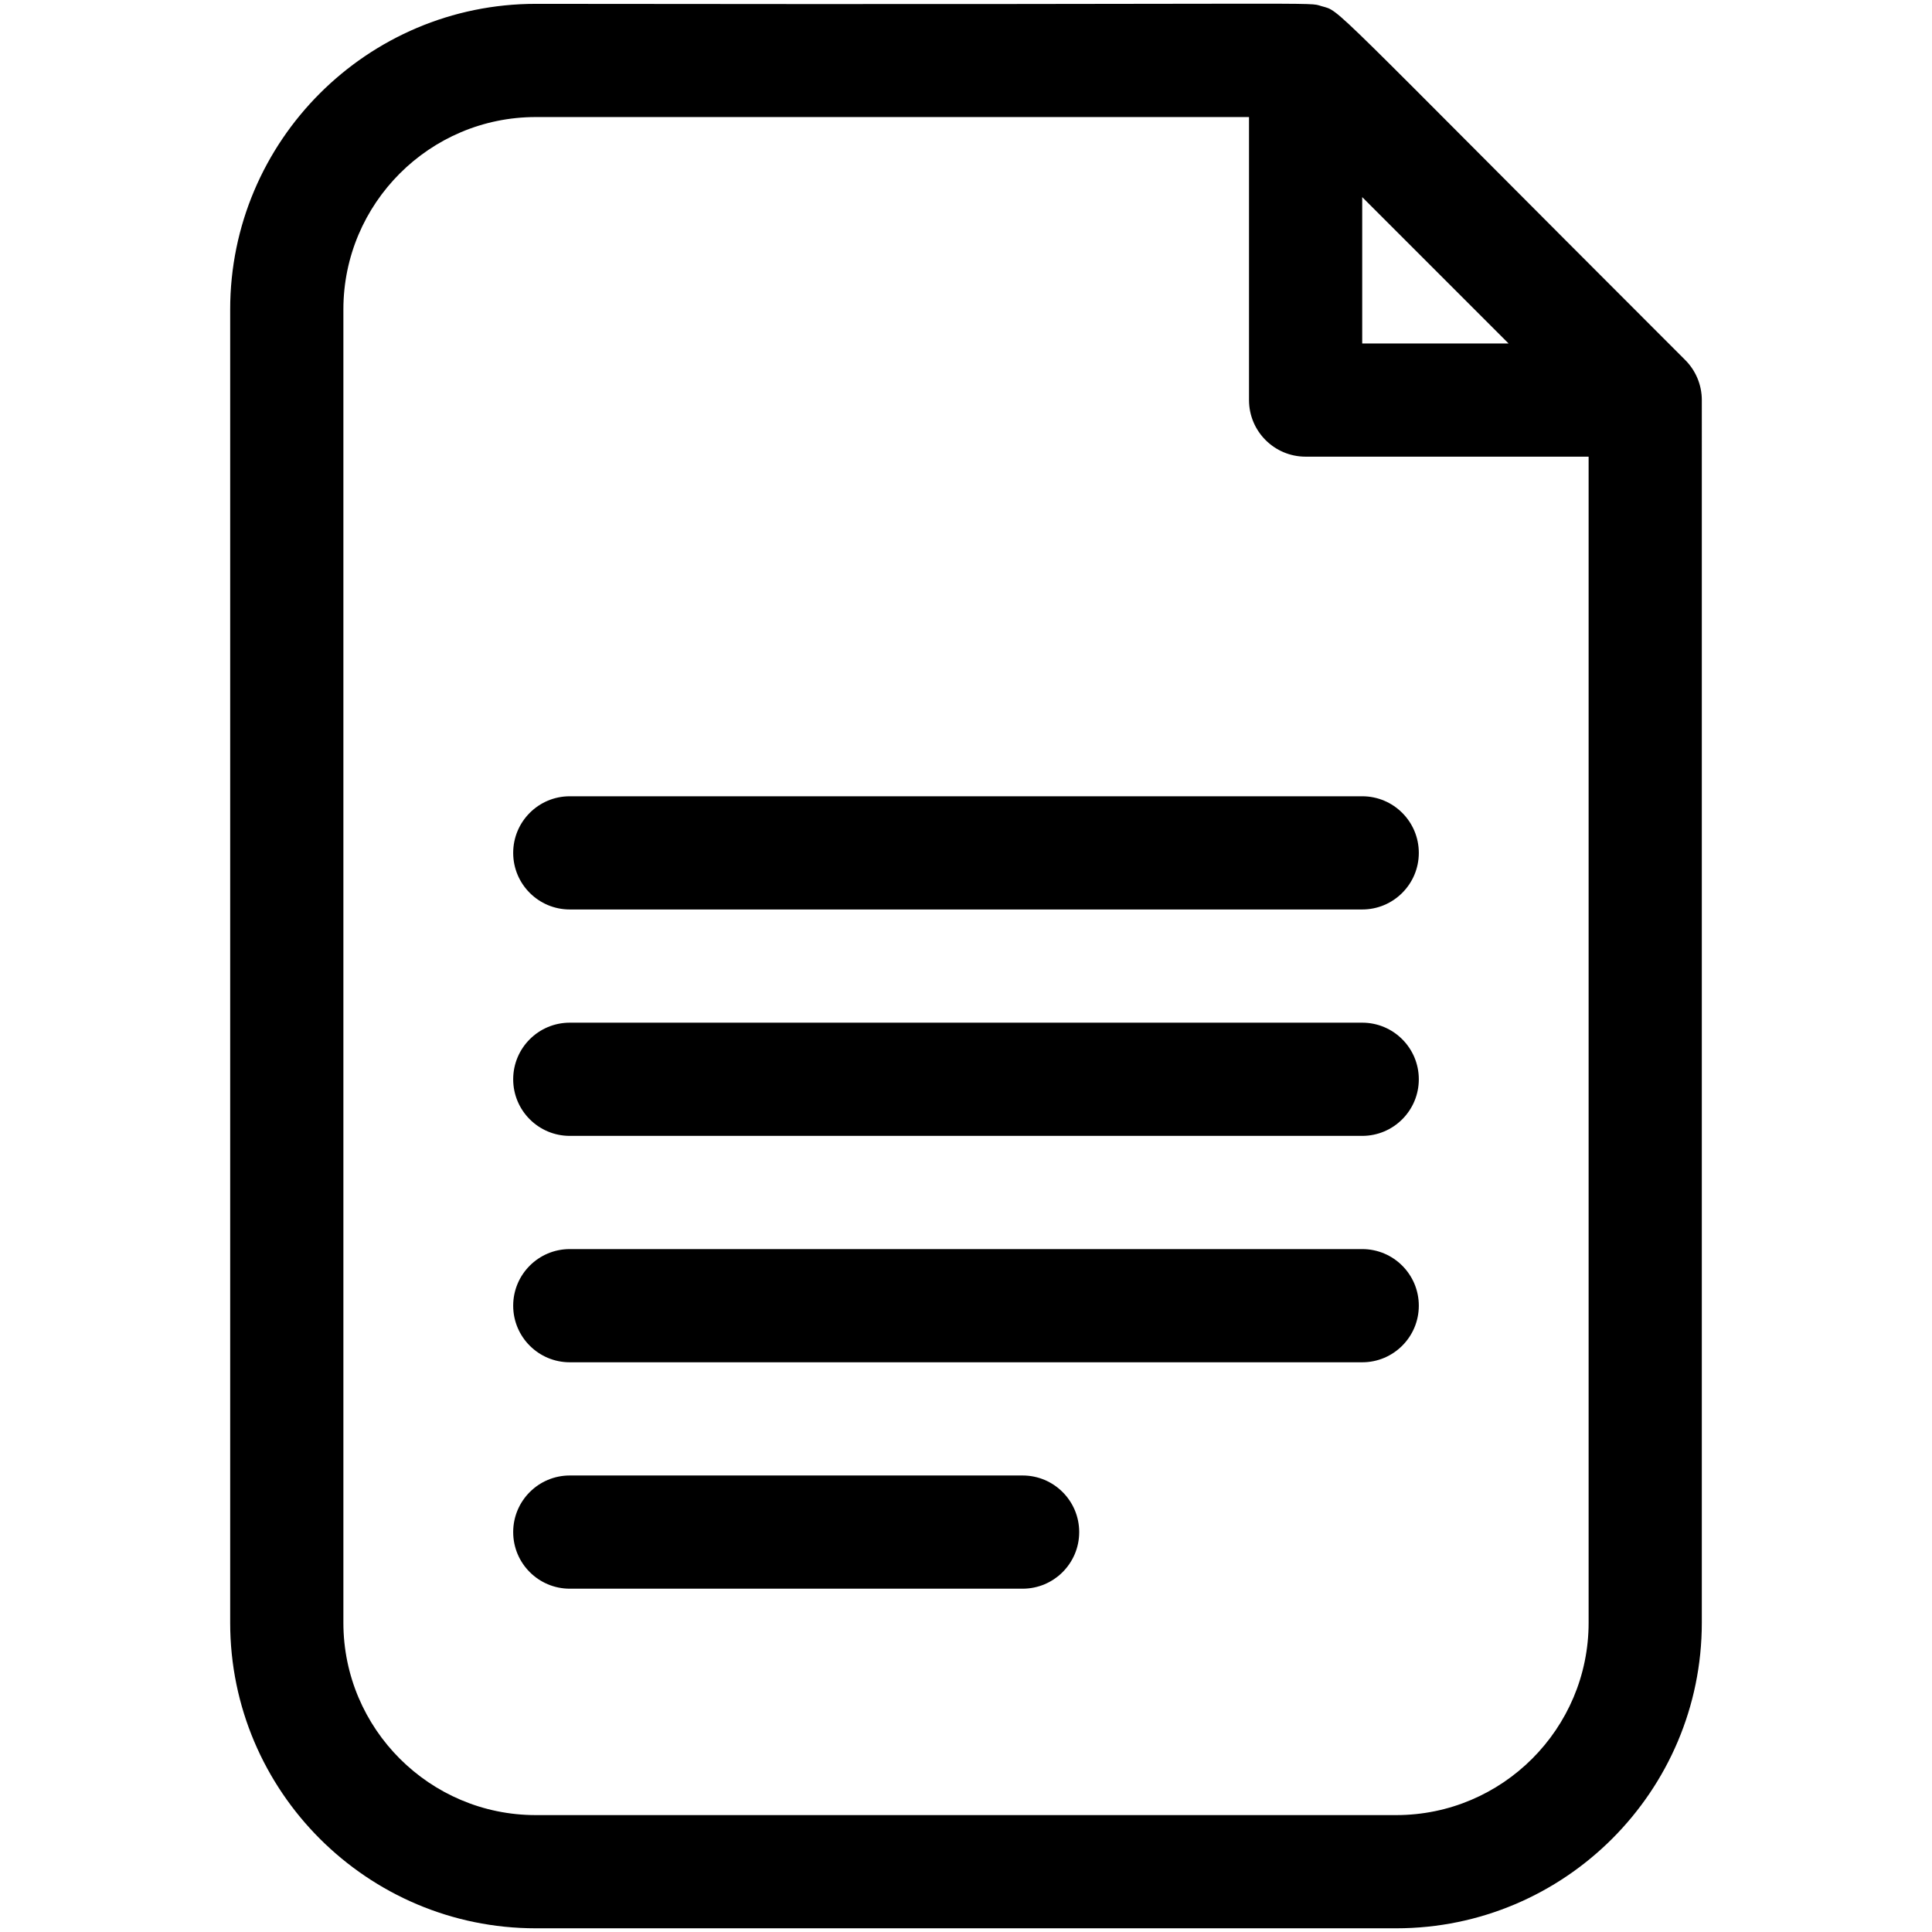
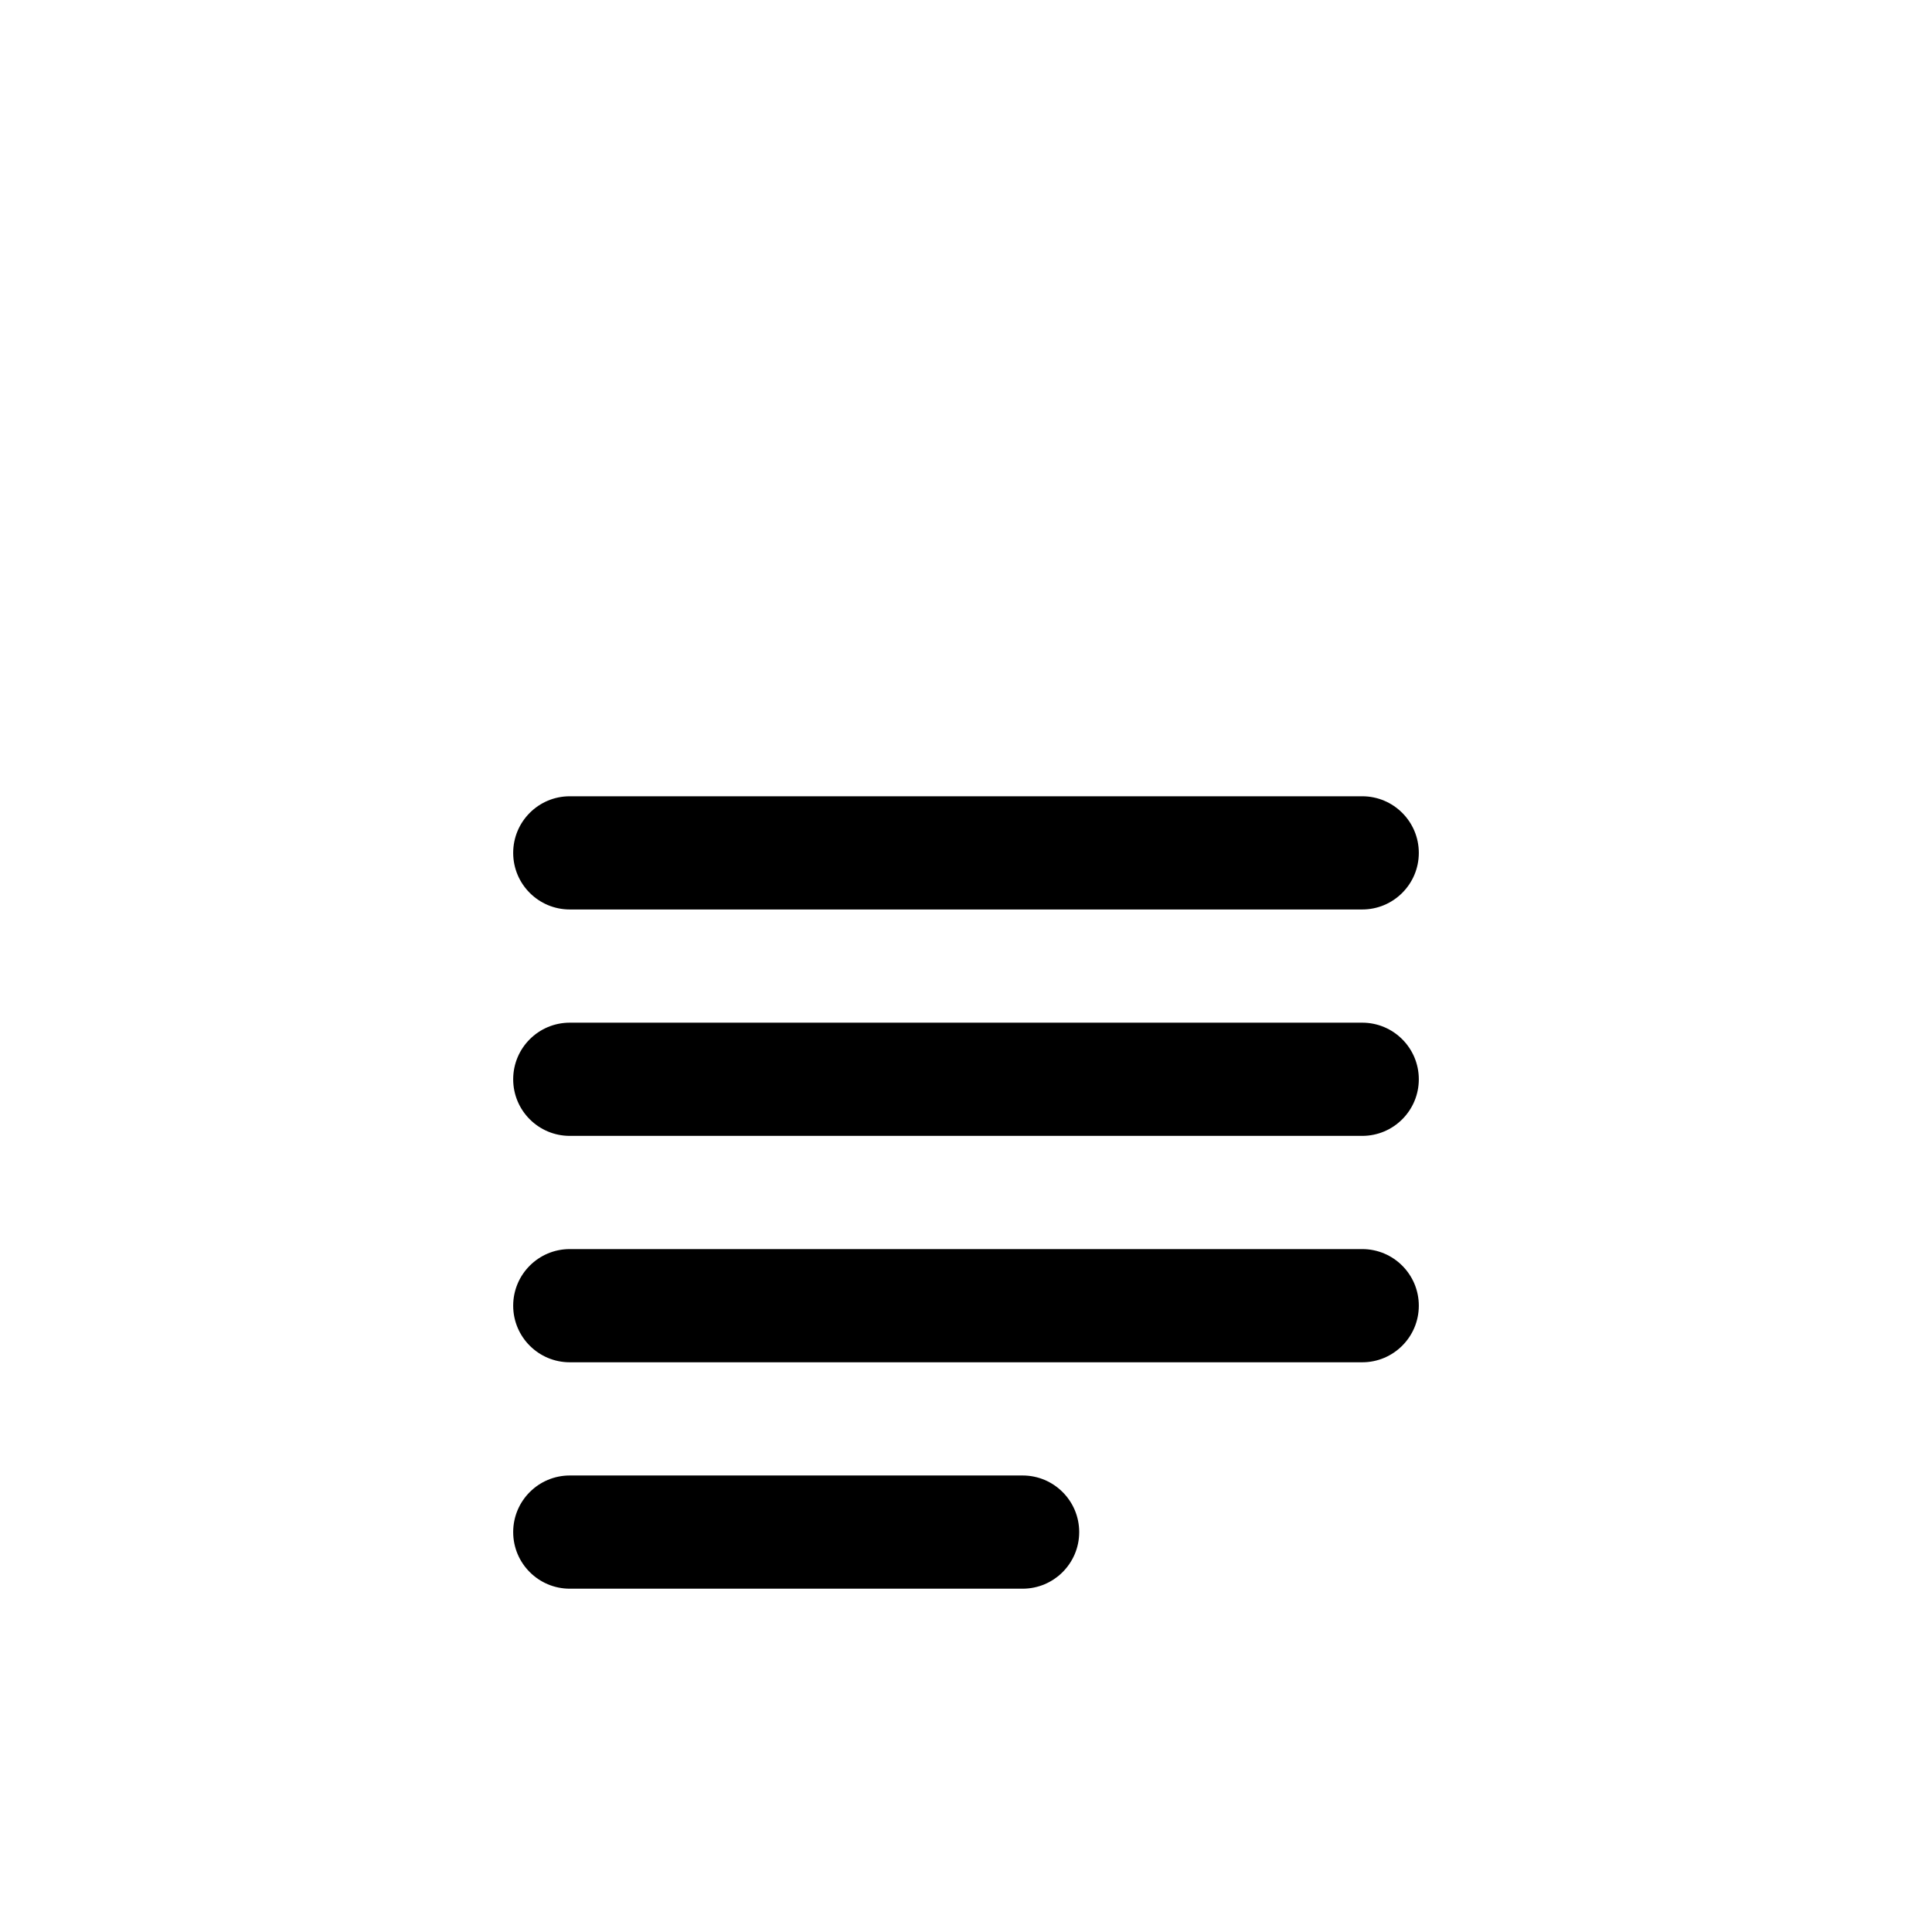
<svg xmlns="http://www.w3.org/2000/svg" enable-background="new 0 0 512 512" viewBox="0 0 512 512" id="docs">
-   <path d="M446.604,95.411C349.662-1.494,355.542,3.187,350.205,1.629c-4.049-1.18,7.694-0.334-208.219-0.609    C97.33,1.02,61,37.35,61,82.006v348.027c0,44.656,36.33,80.986,80.986,80.986h228.027c44.656,0,80.986-36.33,80.986-80.986V106.02    C451,101.925,449.331,98.139,446.604,95.411z M361,52.233l38.787,38.787H361V52.233z M370.014,481.02H141.986    C113.872,481.02,91,458.148,91,430.034V82.006c0-28.114,22.872-50.986,50.986-50.986H331v75c0,8.284,6.716,15,15,15h75v309.014    C421,458.148,398.128,481.02,370.014,481.02z" />
  <path d="M271 391.02H151c-8.284 0-15 6.716-15 15s6.716 15 15 15h120c8.284 0 15-6.716 15-15S279.284 391.02 271 391.02zM361 331.02H151c-8.284 0-15 6.716-15 15s6.716 15 15 15h210c8.284 0 15-6.716 15-15S369.284 331.02 361 331.02zM361 271.02H151c-8.284 0-15 6.716-15 15s6.716 15 15 15h210c8.284 0 15-6.716 15-15S369.284 271.02 361 271.02zM361 211.02H151c-8.284 0-15 6.716-15 15s6.716 15 15 15h210c8.284 0 15-6.716 15-15S369.284 211.02 361 211.02z" />
</svg>